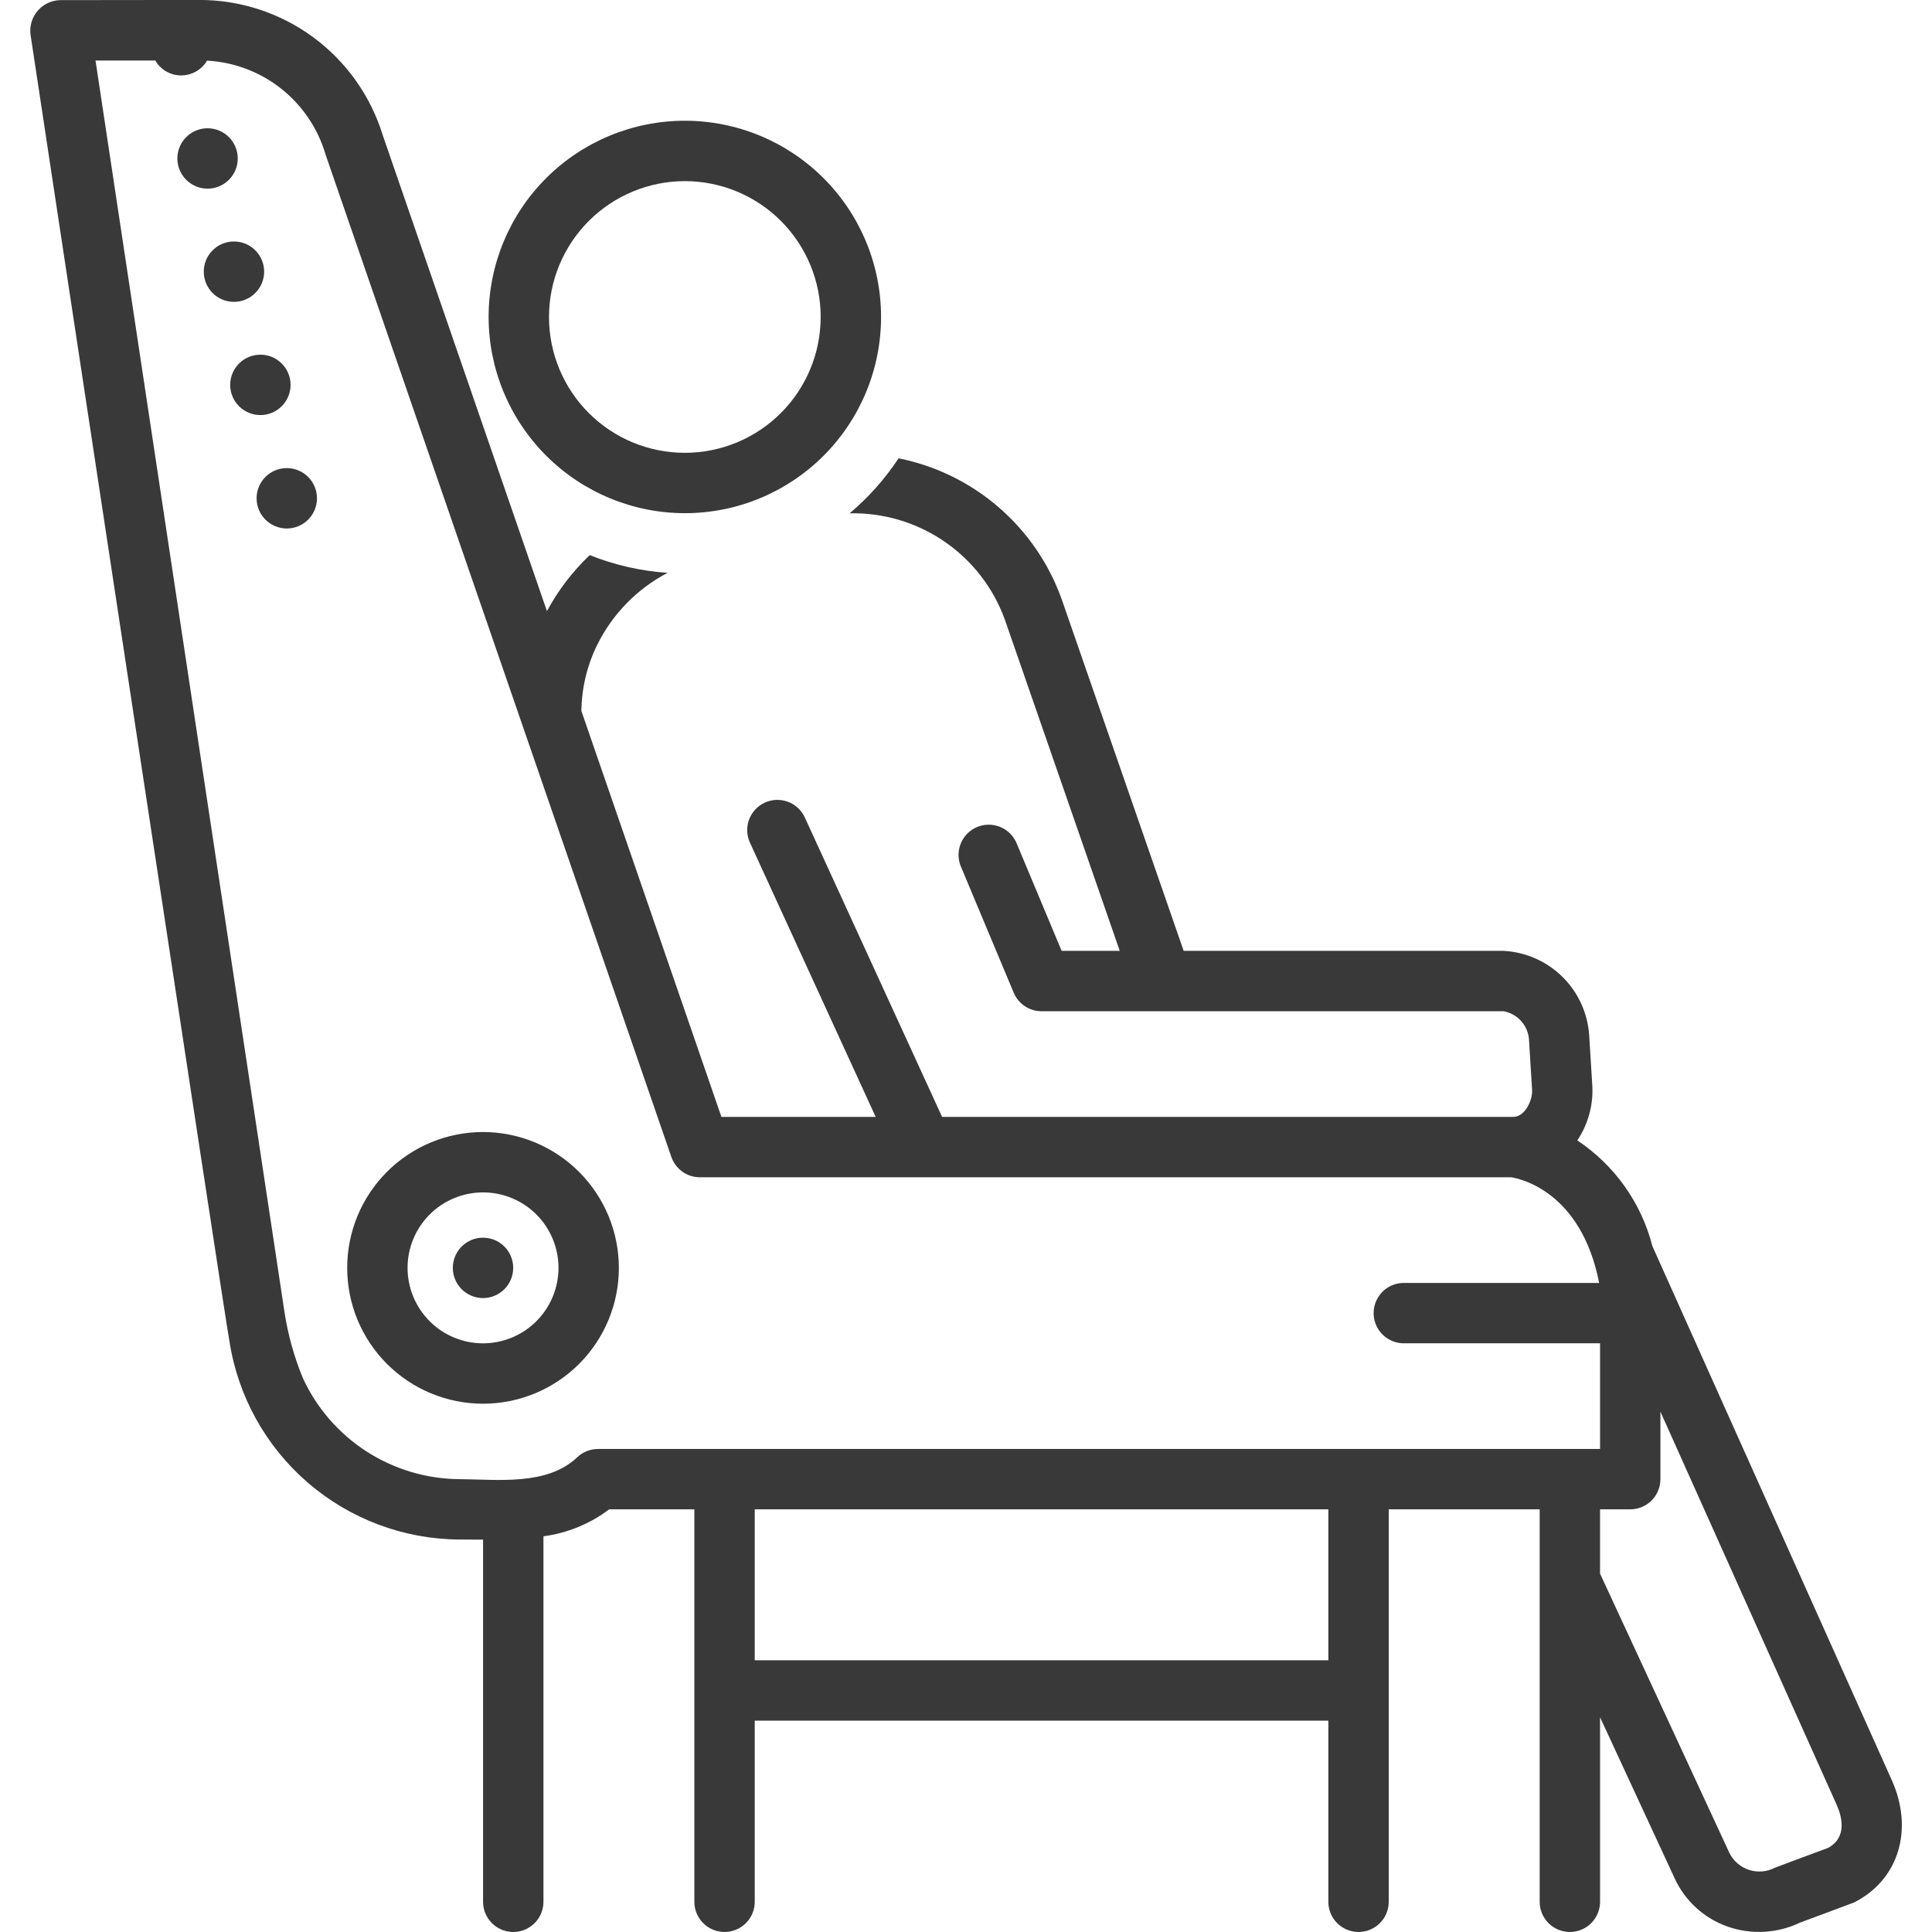
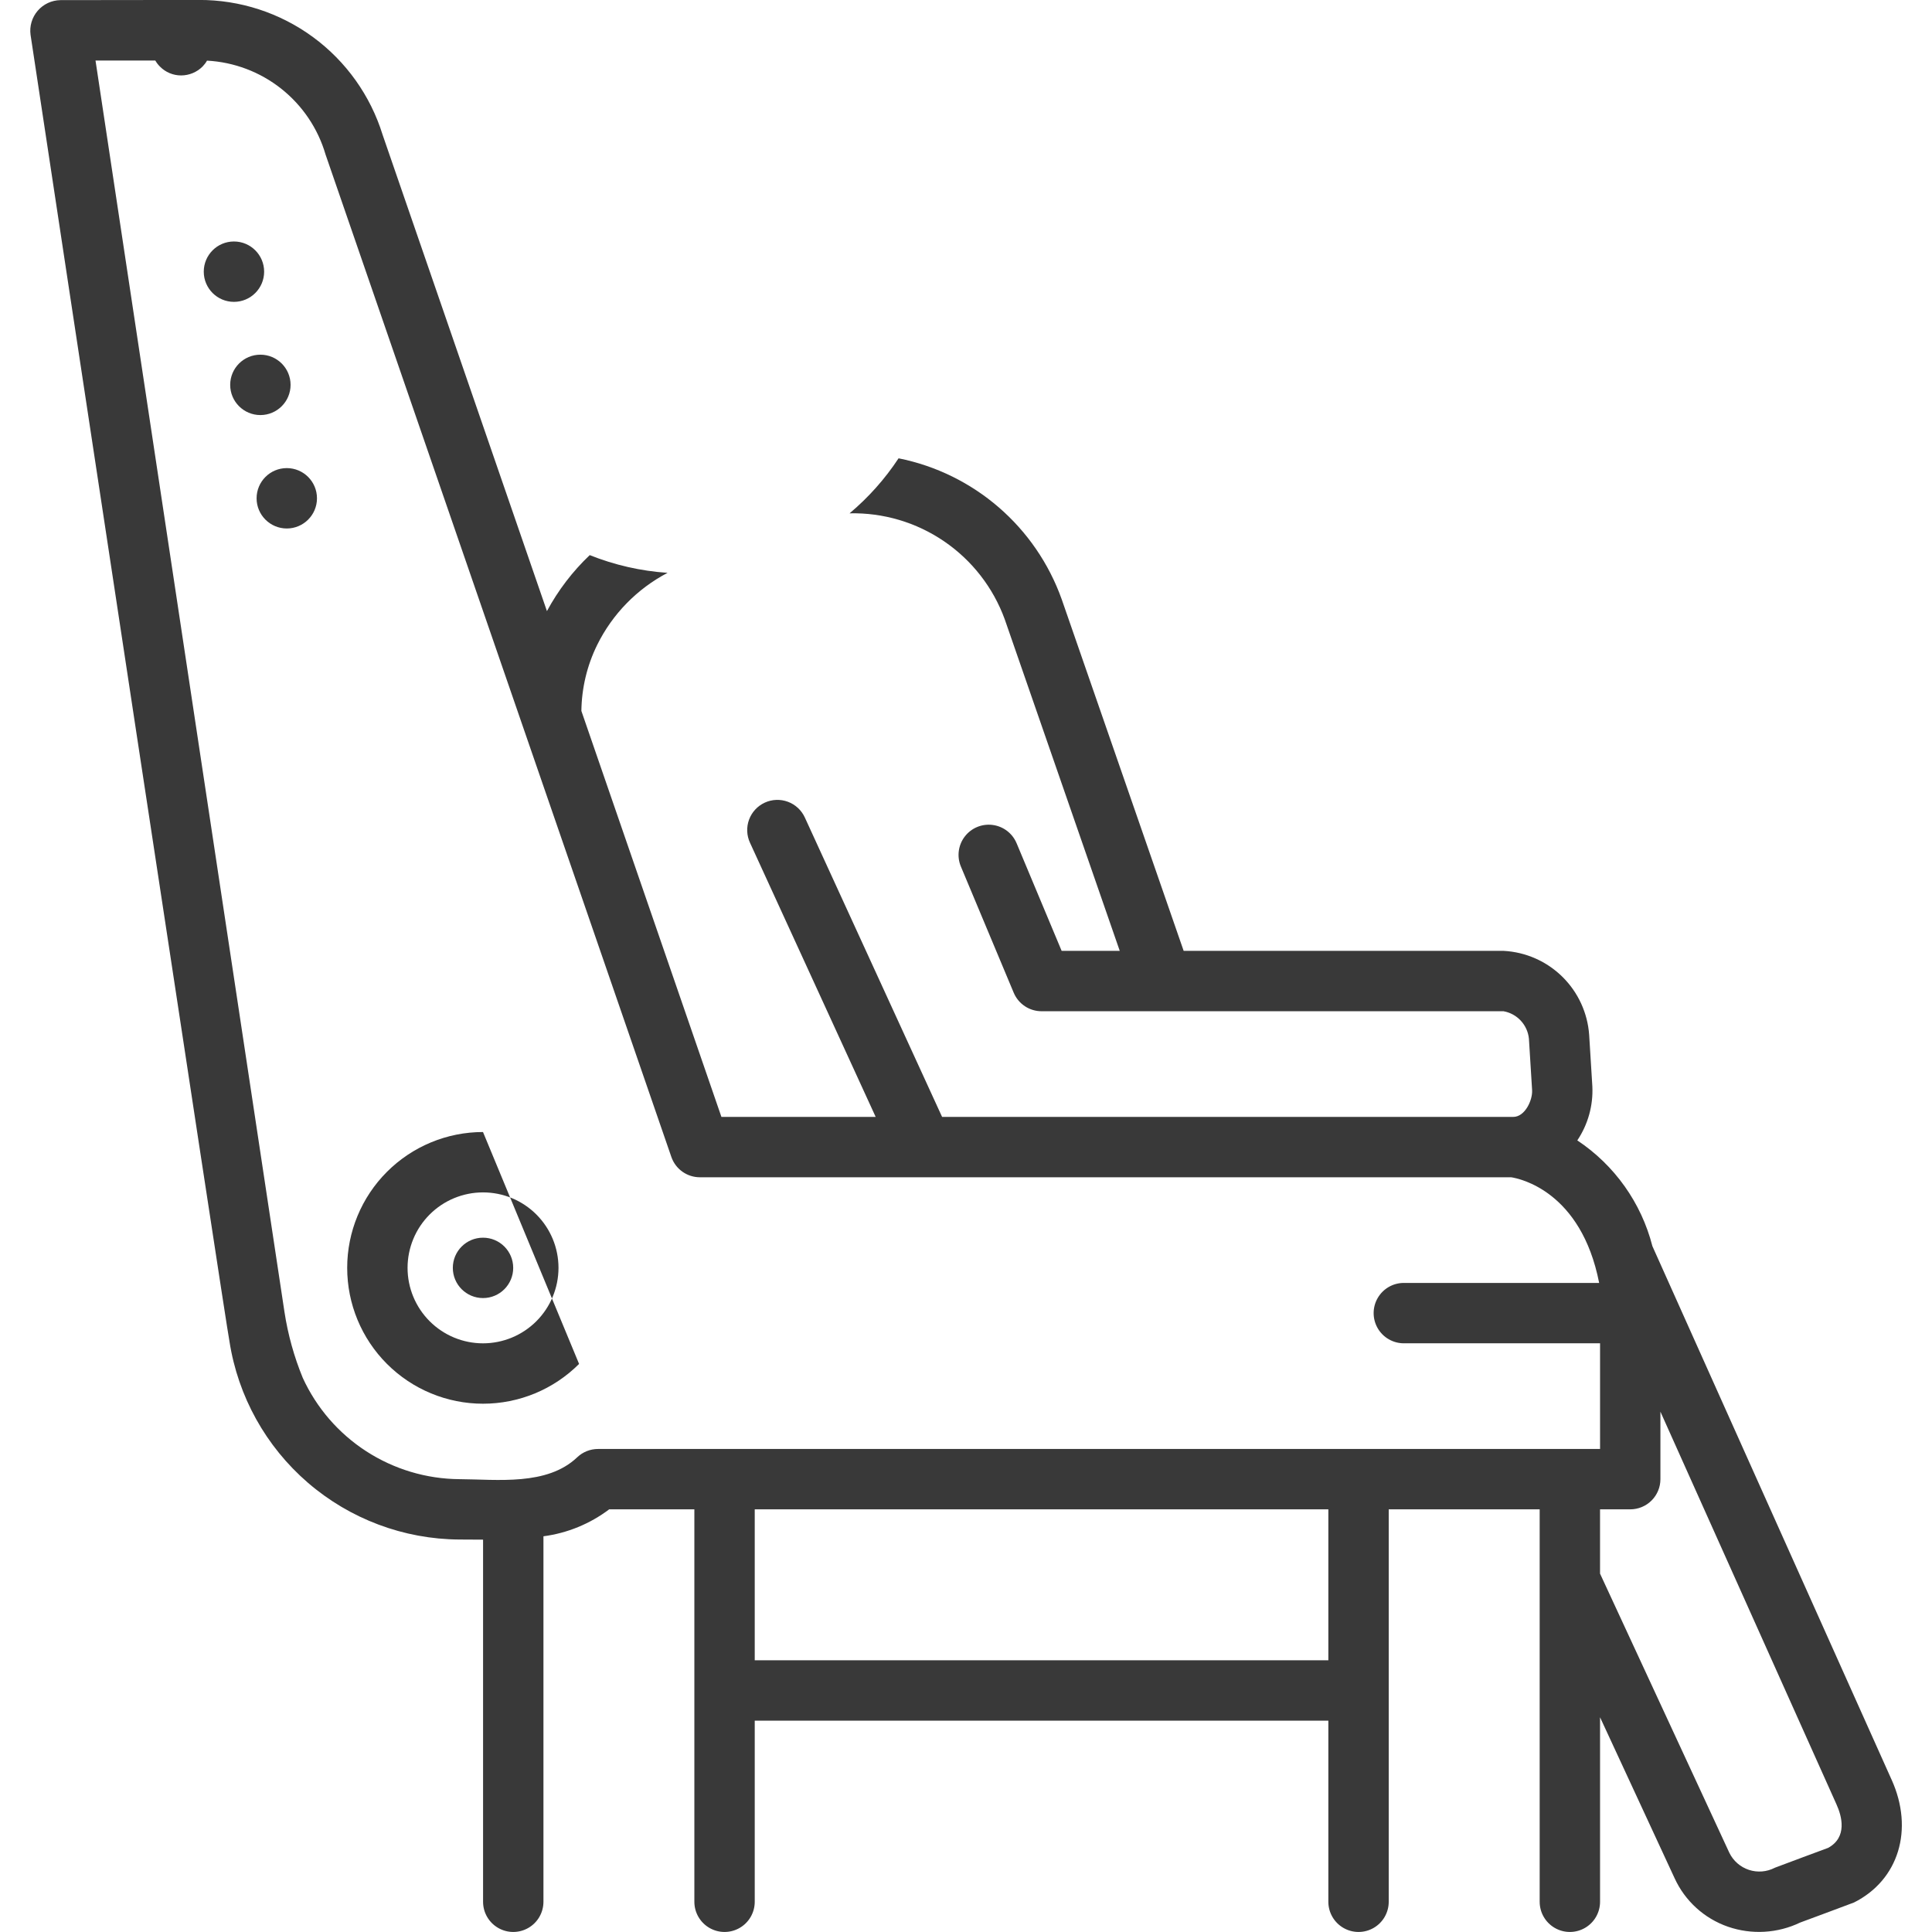
<svg xmlns="http://www.w3.org/2000/svg" width="1200pt" height="1200pt" version="1.1" viewBox="0 0 1200 1200">
  <g fill="#393939">
-     <path d="m300 703.12c-22.375 0.004-43.832 8.898-59.652 24.723-15.82 15.824-24.707 37.285-24.703 59.66 0 22.379 8.891 43.836 24.715 59.656 15.824 15.824 37.285 24.711 59.66 24.711s43.836-8.887 59.656-24.711c15.824-15.82 24.715-37.277 24.719-59.656-0.027-22.371-8.926-43.824-24.746-59.641-15.824-15.82-37.273-24.719-59.648-24.742zm0 131.25c-12.43-0.004-24.352-4.949-33.141-13.742-8.785-8.793-13.719-20.719-13.715-33.148 0.004-12.43 4.945-24.352 13.738-33.141 8.793-8.785 20.719-13.723 33.148-13.719s24.352 4.945 33.141 13.738 13.723 20.715 13.723 33.145c-0.016 12.434-4.961 24.348-13.754 33.137-8.789 8.785-20.711 13.723-33.141 13.73z" />
+     <path d="m300 703.12c-22.375 0.004-43.832 8.898-59.652 24.723-15.82 15.824-24.707 37.285-24.703 59.66 0 22.379 8.891 43.836 24.715 59.656 15.824 15.824 37.285 24.711 59.66 24.711s43.836-8.887 59.656-24.711zm0 131.25c-12.43-0.004-24.352-4.949-33.141-13.742-8.785-8.793-13.719-20.719-13.715-33.148 0.004-12.43 4.945-24.352 13.738-33.141 8.793-8.785 20.719-13.723 33.148-13.719s24.352 4.945 33.141 13.738 13.723 20.715 13.723 33.145c-0.016 12.434-4.961 24.348-13.754 33.137-8.789 8.785-20.711 13.723-33.141 13.73z" />
    <path d="m318.76 787.5c0 10.355-8.395 18.75-18.75 18.75-10.355 0-18.75-8.395-18.75-18.75s8.395-18.75 18.75-18.75c10.355 0 18.75 8.395 18.75 18.75" />
    <path d="m1174.9 1105.4-148.56-331.38c-6.891-26.914-23.512-50.32-46.648-65.699 6.625-9.875 9.902-21.621 9.348-33.5l-1.977-31.941c-0.945-13.676-6.852-26.535-16.613-36.164-9.758-9.625-22.699-15.355-36.387-16.113h-198.87l-75.703-218.24c-16.02-45.023-54.508-78.324-101.37-87.703-8.441 12.797-18.688 24.309-30.426 34.176 20.926-0.477 41.473 5.613 58.754 17.418 17.285 11.805 30.438 28.723 37.605 48.387l71.441 205.96h-36.09l-27.996-66.895h-0.004c-2.594-6.164-8.281-10.48-14.918-11.324-6.637-0.844-13.223 1.91-17.277 7.231-4.059 5.324-4.973 12.402-2.402 18.578l32.82 78.402h0.004c1.43 3.406 3.832 6.316 6.906 8.367 3.078 2.047 6.691 3.137 10.387 3.141h286.95c4.133 0.742 7.91 2.812 10.754 5.898 2.848 3.09 4.606 7.019 5.012 11.199l1.977 31.934c0.367 6.09-4.402 16.594-11.691 16.594h-354.78l-85.234-185.93c-2.066-4.531-5.848-8.059-10.516-9.797-4.664-1.738-9.832-1.551-14.359 0.523-4.527 2.074-8.043 5.867-9.773 10.535-1.73 4.672-1.531 9.84 0.555 14.359l78.074 170.31h-95.809l-86.977-252.14c0.176-14.242 3.531-28.266 9.824-41.043 9.473-19.16 24.777-34.824 43.707-44.742-16.59-1.113-32.906-4.832-48.348-11.008-10.645 10.113-19.613 21.852-26.578 34.777l-102.05-295.81c-7.535-24.352-22.699-45.637-43.246-60.723-20.551-15.082-45.398-23.168-70.891-23.062-1.922 0-85.832 0.105-85.996 0.105-5.434 0.082-10.57 2.488-14.113 6.606-3.547 4.117-5.16 9.555-4.434 14.941 12.27 81.328 122.29 807.16 123.55 811.54h-0.004c5.301 34.121 22.574 65.242 48.723 87.789 26.152 22.547 59.473 35.051 94 35.273l14.797 0.078v224.92c0 6.699 3.574 12.887 9.375 16.238 5.801 3.348 12.949 3.348 18.75 0 5.801-3.352 9.375-9.539 9.375-16.238v-227.01c14.828-1.953 28.898-7.723 40.832-16.738h52.906v243.75c0 6.699 3.574 12.887 9.375 16.238 5.805 3.348 12.949 3.348 18.75 0 5.805-3.352 9.375-9.539 9.375-16.238v-112.5h356.28v112.5c0 6.699 3.574 12.887 9.375 16.238 5.801 3.348 12.949 3.348 18.75 0 5.801-3.352 9.375-9.539 9.375-16.238v-243.75h93.758v243.75h0.004c0 6.699 3.574 12.887 9.375 16.238 5.801 3.348 12.949 3.348 18.75 0 5.801-3.352 9.375-9.539 9.375-16.238v-114.59l46.27 99.887c6.469 14.176 18.457 25.086 33.18 30.191 14.715 5.082 30.844 4.148 44.879-2.598 0 0 32.777-12.141 33.406-12.449 27.73-13.91 37.344-45.289 23.348-76.273zm-349.84-74.168h-356.28v-93.75h356.28zm-453.61-131.25c-4.809-0.004-9.434 1.84-12.918 5.148-18.777 17.867-49.586 13.723-73.289 13.602-20.508-0.172-40.539-6.18-57.754-17.324s-30.898-26.965-39.445-45.605c-5.406-13.172-9.223-26.945-11.371-41.02-1.32-8.258-98.219-650.37-117.35-777.2h37.133c0.781 1.363 1.742 2.621 2.856 3.734 3.477 3.559 8.246 5.555 13.219 5.535 4.988-0.02 9.766-2.008 13.293-5.535 1.07-1.098 1.996-2.324 2.758-3.652 16.801 0.895 32.91 6.988 46.098 17.434 13.191 10.445 22.809 24.73 27.527 40.879l214.78 622.61 0.004 0.004c1.27 3.688 3.66 6.887 6.836 9.148 3.176 2.266 6.977 3.484 10.879 3.484h503.91c5.246 0.793 43.477 8.633 54.648 65.625h-121.32c-6.699 0-12.891 3.574-16.238 9.375-3.352 5.801-3.352 12.949 0 18.75 3.348 5.801 9.539 9.375 16.238 9.375h121.88v65.625zm764.08 247.75s-32.539 12.051-33.152 12.359c-4.969 2.598-10.773 3.074-16.098 1.32-5.324-1.754-9.715-5.59-12.164-10.629l-80.301-173.37v-39.934h18.75c4.973 0.004 9.742-1.973 13.258-5.488 3.519-3.519 5.492-8.289 5.492-13.262v-41.906l109.38 243.96c3.293 7.266 6.875 20.301-5.164 26.949z" />
    <path d="m164.06 168.74c0 10.355-8.395 18.75-18.75 18.75s-18.75-8.395-18.75-18.75c0-10.355 8.395-18.75 18.75-18.75s18.75 8.395 18.75 18.75" />
-     <path d="m147.67 98.426c0 10.355-8.395 18.75-18.754 18.75-10.355 0-18.75-8.395-18.75-18.75s8.395-18.754 18.75-18.754c10.359 0 18.754 8.398 18.754 18.754" />
    <path d="m180.48 239.05c0 10.359-8.395 18.754-18.75 18.754-10.355 0-18.754-8.395-18.754-18.754 0-10.355 8.398-18.75 18.754-18.75 10.355 0 18.75 8.395 18.75 18.75" />
    <path d="m196.88 309.5c0 10.355-8.398 18.75-18.754 18.75-10.355 0-18.75-8.395-18.75-18.75 0-10.359 8.395-18.754 18.75-18.754 10.355 0 18.754 8.395 18.754 18.754" />
-     <path d="m425.36 318.75c32.324 0.004 63.324-12.836 86.184-35.695 22.855-22.855 35.699-53.855 35.699-86.18 0-32.324-12.84-63.328-35.695-86.184-22.855-22.859-53.859-35.699-86.184-35.699s-63.324 12.84-86.184 35.695c-22.855 22.859-35.695 53.859-35.695 86.184 0.035 32.312 12.887 63.293 35.734 86.141s53.828 35.703 86.141 35.738zm0-206.25c22.375 0 43.836 8.891 59.66 24.711 15.824 15.824 24.715 37.285 24.715 59.664s-8.891 43.84-24.715 59.664c-15.824 15.82-37.285 24.711-59.66 24.711-22.379 0-43.84-8.891-59.664-24.711-15.824-15.824-24.711-37.285-24.711-59.664 0.023-22.371 8.918-43.816 24.738-59.637 15.816-15.816 37.266-24.715 59.637-24.738z" />
  </g>
</svg>